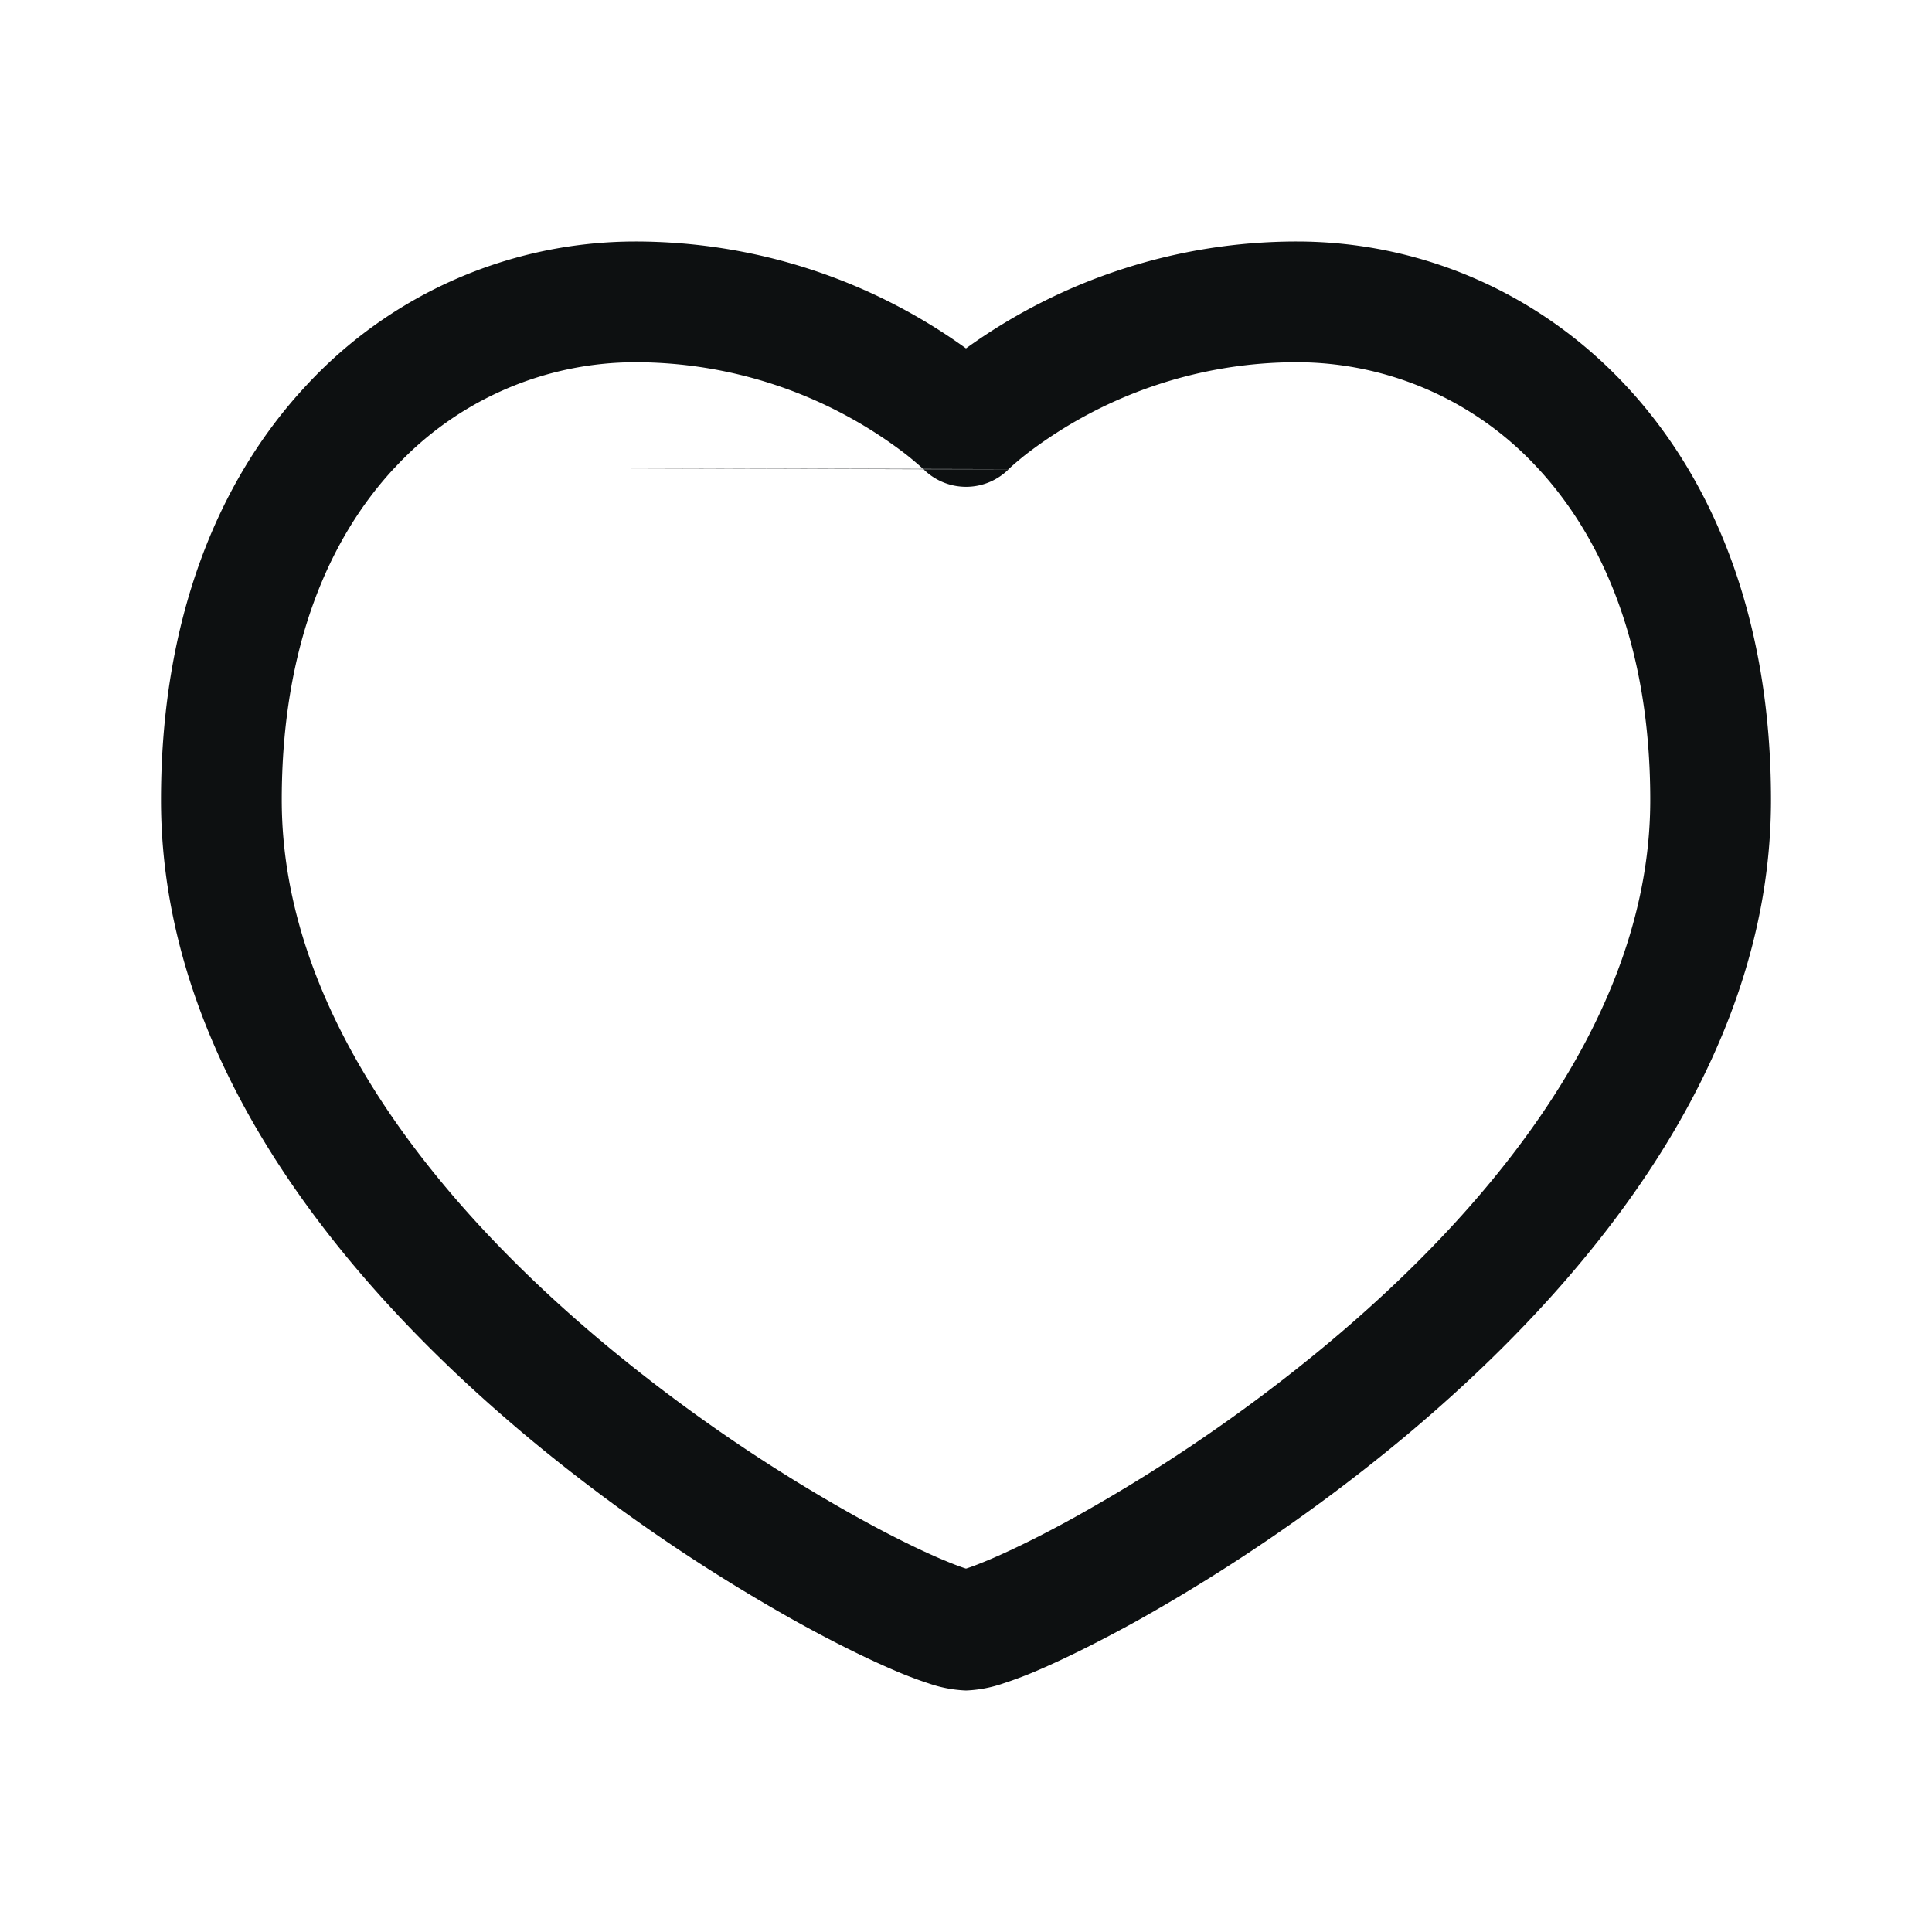
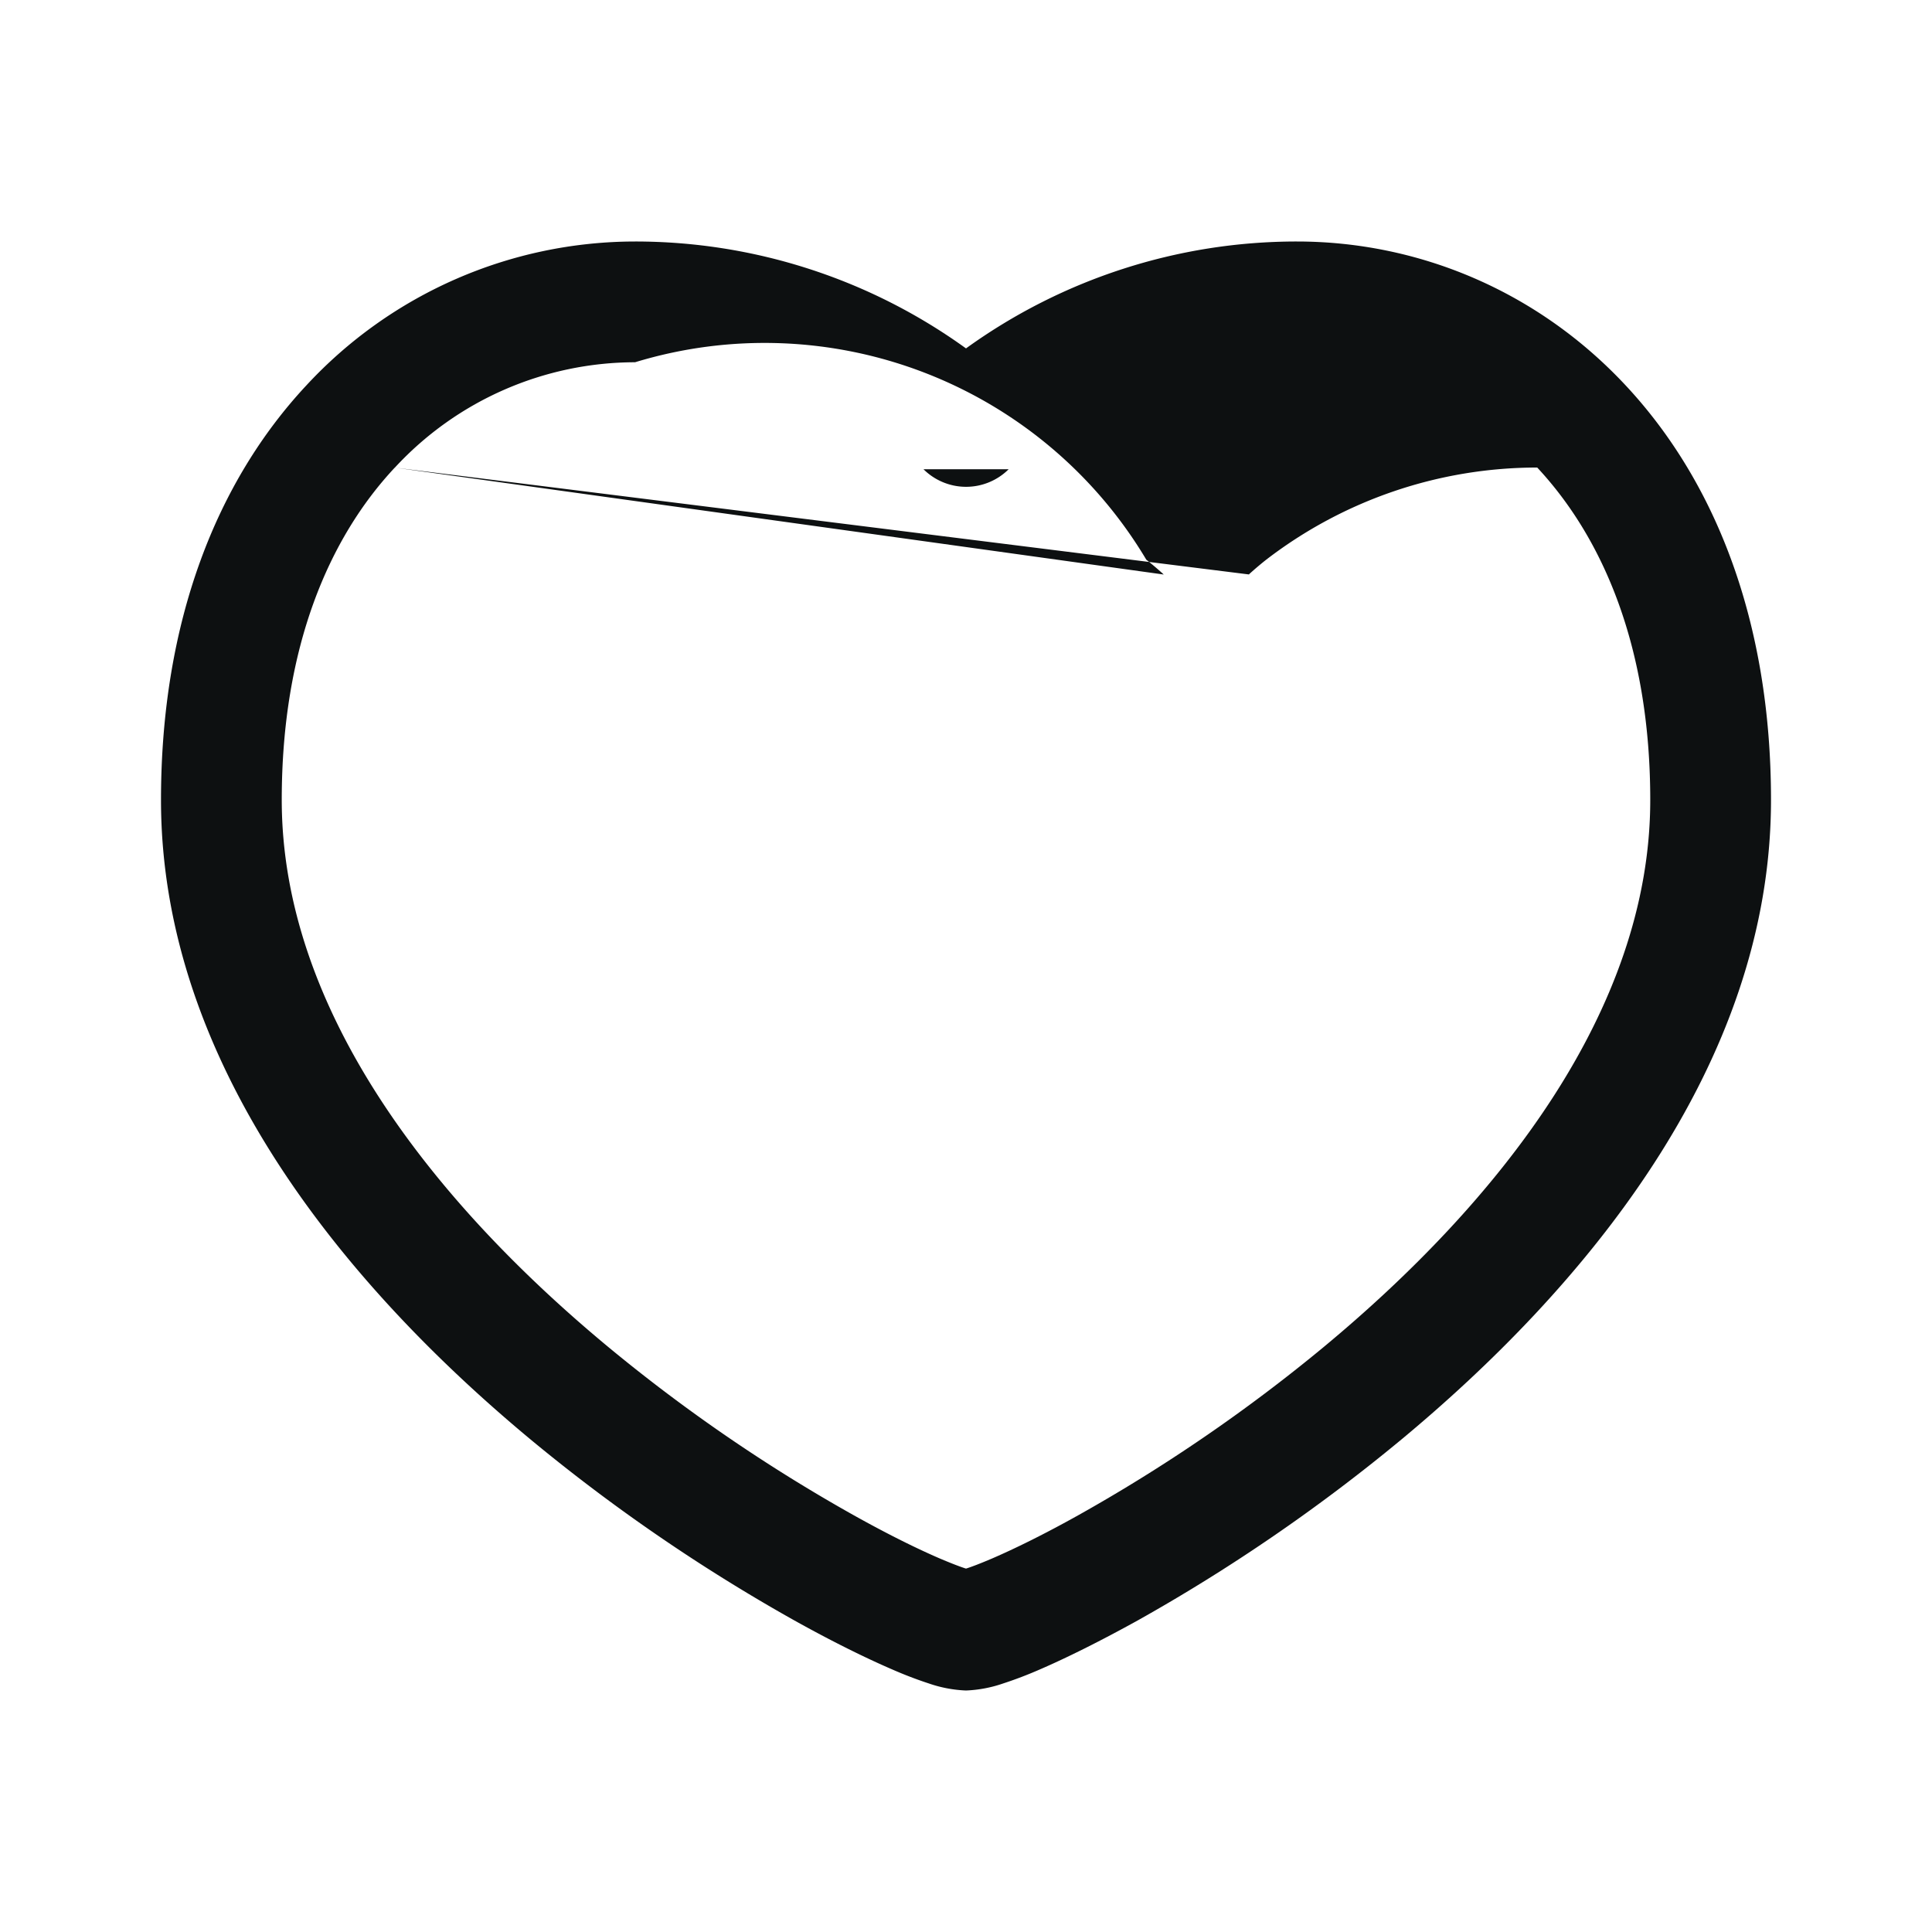
<svg xmlns="http://www.w3.org/2000/svg" width="24" height="24" fill="none" viewBox="0 0 24 24">
-   <path fill="#0D1011" fill-rule="evenodd" d="M4.904 5.809C4.089 6.68 3.5 8.035 3.5 9.937c0 2.614 1.888 5 4.065 6.803a20.5 20.5 0 0 0 3.03 2.077c.434.243.805.425 1.082.544q.21.089.321.124h.004q.111-.035.32-.124c.278-.12.649-.301 1.083-.544a20.5 20.5 0 0 0 3.03-2.077c2.177-1.804 4.065-4.189 4.065-6.802 0-1.903-.59-3.257-1.404-4.13A4.07 4.07 0 0 0 16.111 4.5a5.52 5.52 0 0 0-3.367 1.145 4 4 0 0 0-.21.178l-.005.006v-.001h.001m-.001 0q0 .002 0 0m-1.06-.001zm.002.002-.006-.006a4 4 0 0 0-.21-.178A5.52 5.52 0 0 0 7.889 4.5a4.07 4.07 0 0 0-2.984 1.309m6.567.02a.75.75 0 0 0 1.058 0M3.808 4.785A5.57 5.57 0 0 1 7.888 3 7.02 7.02 0 0 1 12 4.328 7.02 7.02 0 0 1 16.111 3c1.487 0 2.972.598 4.081 1.785C21.305 5.975 22 7.715 22 9.937c0 3.317-2.351 6.088-4.607 7.958a22 22 0 0 1-3.257 2.233c-.47.26-.887.467-1.22.611a5 5 0 0 1-.456.174A1.6 1.6 0 0 1 12 21a1.6 1.6 0 0 1-.46-.087 5 5 0 0 1-.455-.174c-.334-.144-.752-.35-1.22-.611a22 22 0 0 1-3.258-2.233C4.351 16.025 2 13.254 2 9.938c0-2.223.695-3.962 1.808-5.153" clip-rule="evenodd" />
+   <path fill="#0D1011" fill-rule="evenodd" d="M4.904 5.809C4.089 6.68 3.5 8.035 3.5 9.937c0 2.614 1.888 5 4.065 6.803a20.5 20.5 0 0 0 3.03 2.077c.434.243.805.425 1.082.544q.21.089.321.124h.004q.111-.035.32-.124c.278-.12.649-.301 1.083-.544a20.5 20.5 0 0 0 3.03-2.077c2.177-1.804 4.065-4.189 4.065-6.802 0-1.903-.59-3.257-1.404-4.13a5.52 5.52 0 0 0-3.367 1.145 4 4 0 0 0-.21.178l-.005.006v-.001h.001m-.001 0q0 .002 0 0m-1.06-.001zm.002.002-.006-.006a4 4 0 0 0-.21-.178A5.52 5.52 0 0 0 7.889 4.5a4.07 4.07 0 0 0-2.984 1.309m6.567.02a.75.75 0 0 0 1.058 0M3.808 4.785A5.57 5.57 0 0 1 7.888 3 7.02 7.02 0 0 1 12 4.328 7.02 7.02 0 0 1 16.111 3c1.487 0 2.972.598 4.081 1.785C21.305 5.975 22 7.715 22 9.937c0 3.317-2.351 6.088-4.607 7.958a22 22 0 0 1-3.257 2.233c-.47.26-.887.467-1.22.611a5 5 0 0 1-.456.174A1.6 1.6 0 0 1 12 21a1.6 1.6 0 0 1-.46-.087 5 5 0 0 1-.455-.174c-.334-.144-.752-.35-1.22-.611a22 22 0 0 1-3.258-2.233C4.351 16.025 2 13.254 2 9.938c0-2.223.695-3.962 1.808-5.153" clip-rule="evenodd" />
</svg>